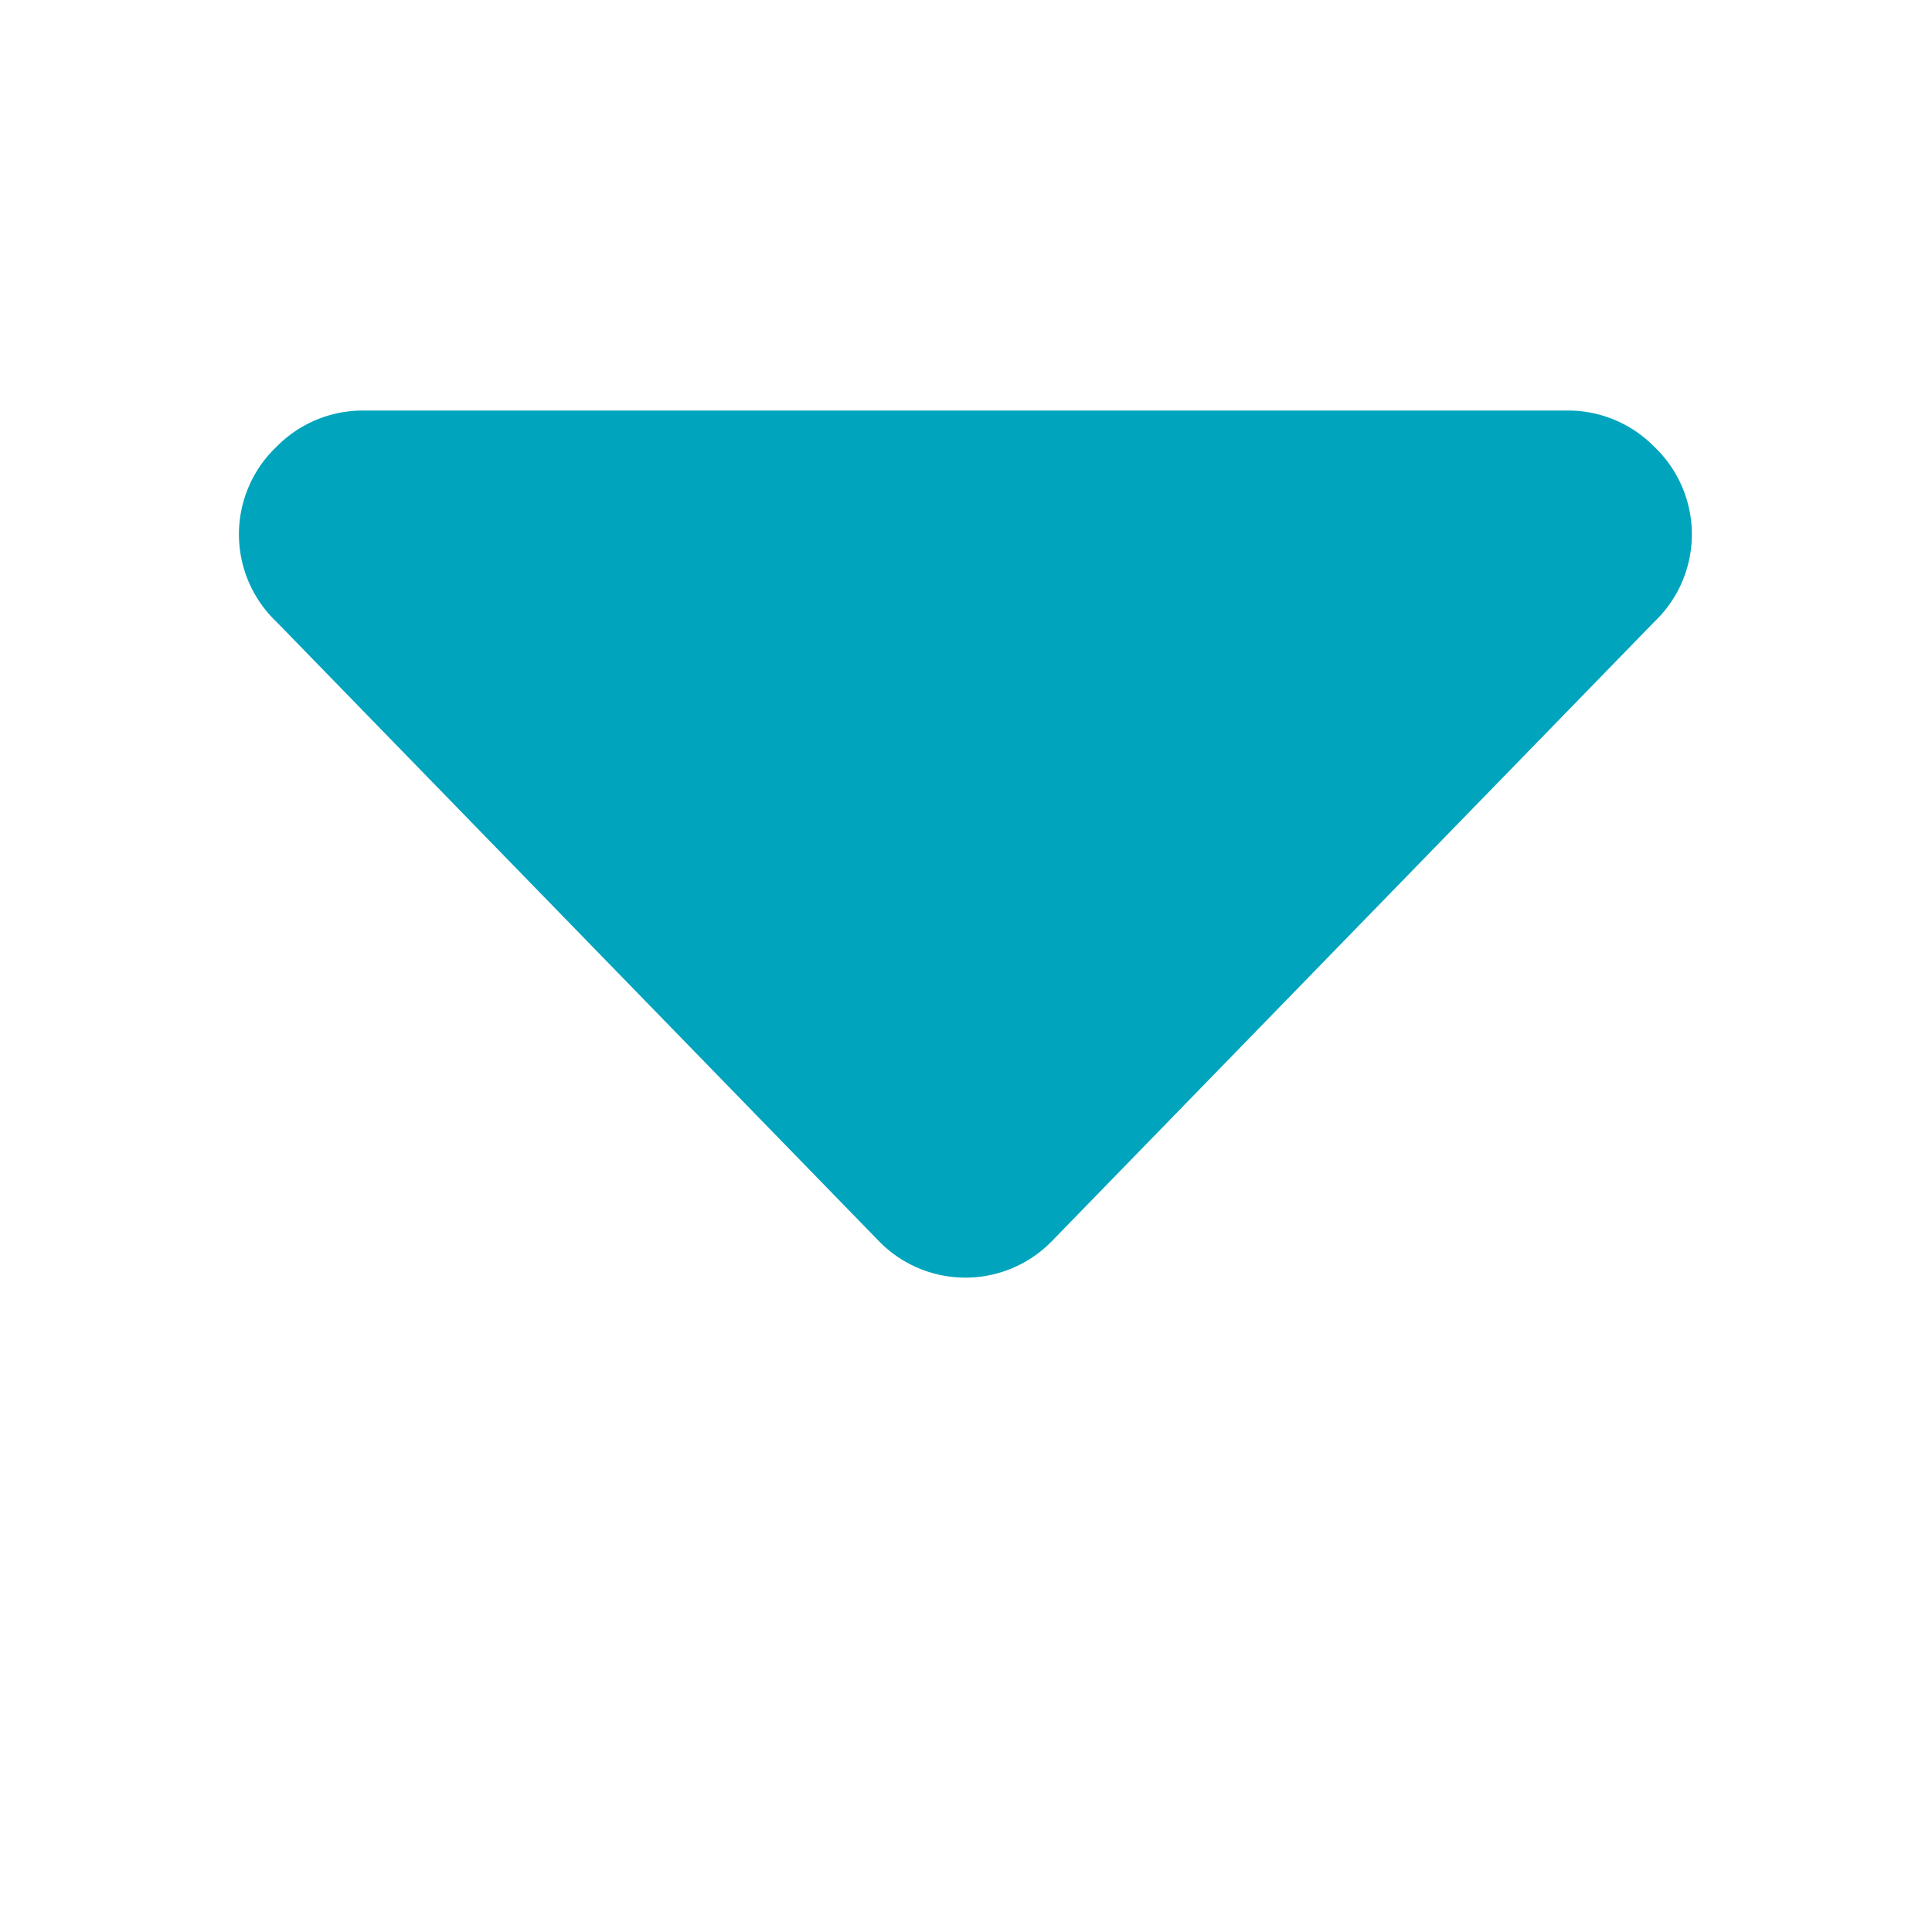
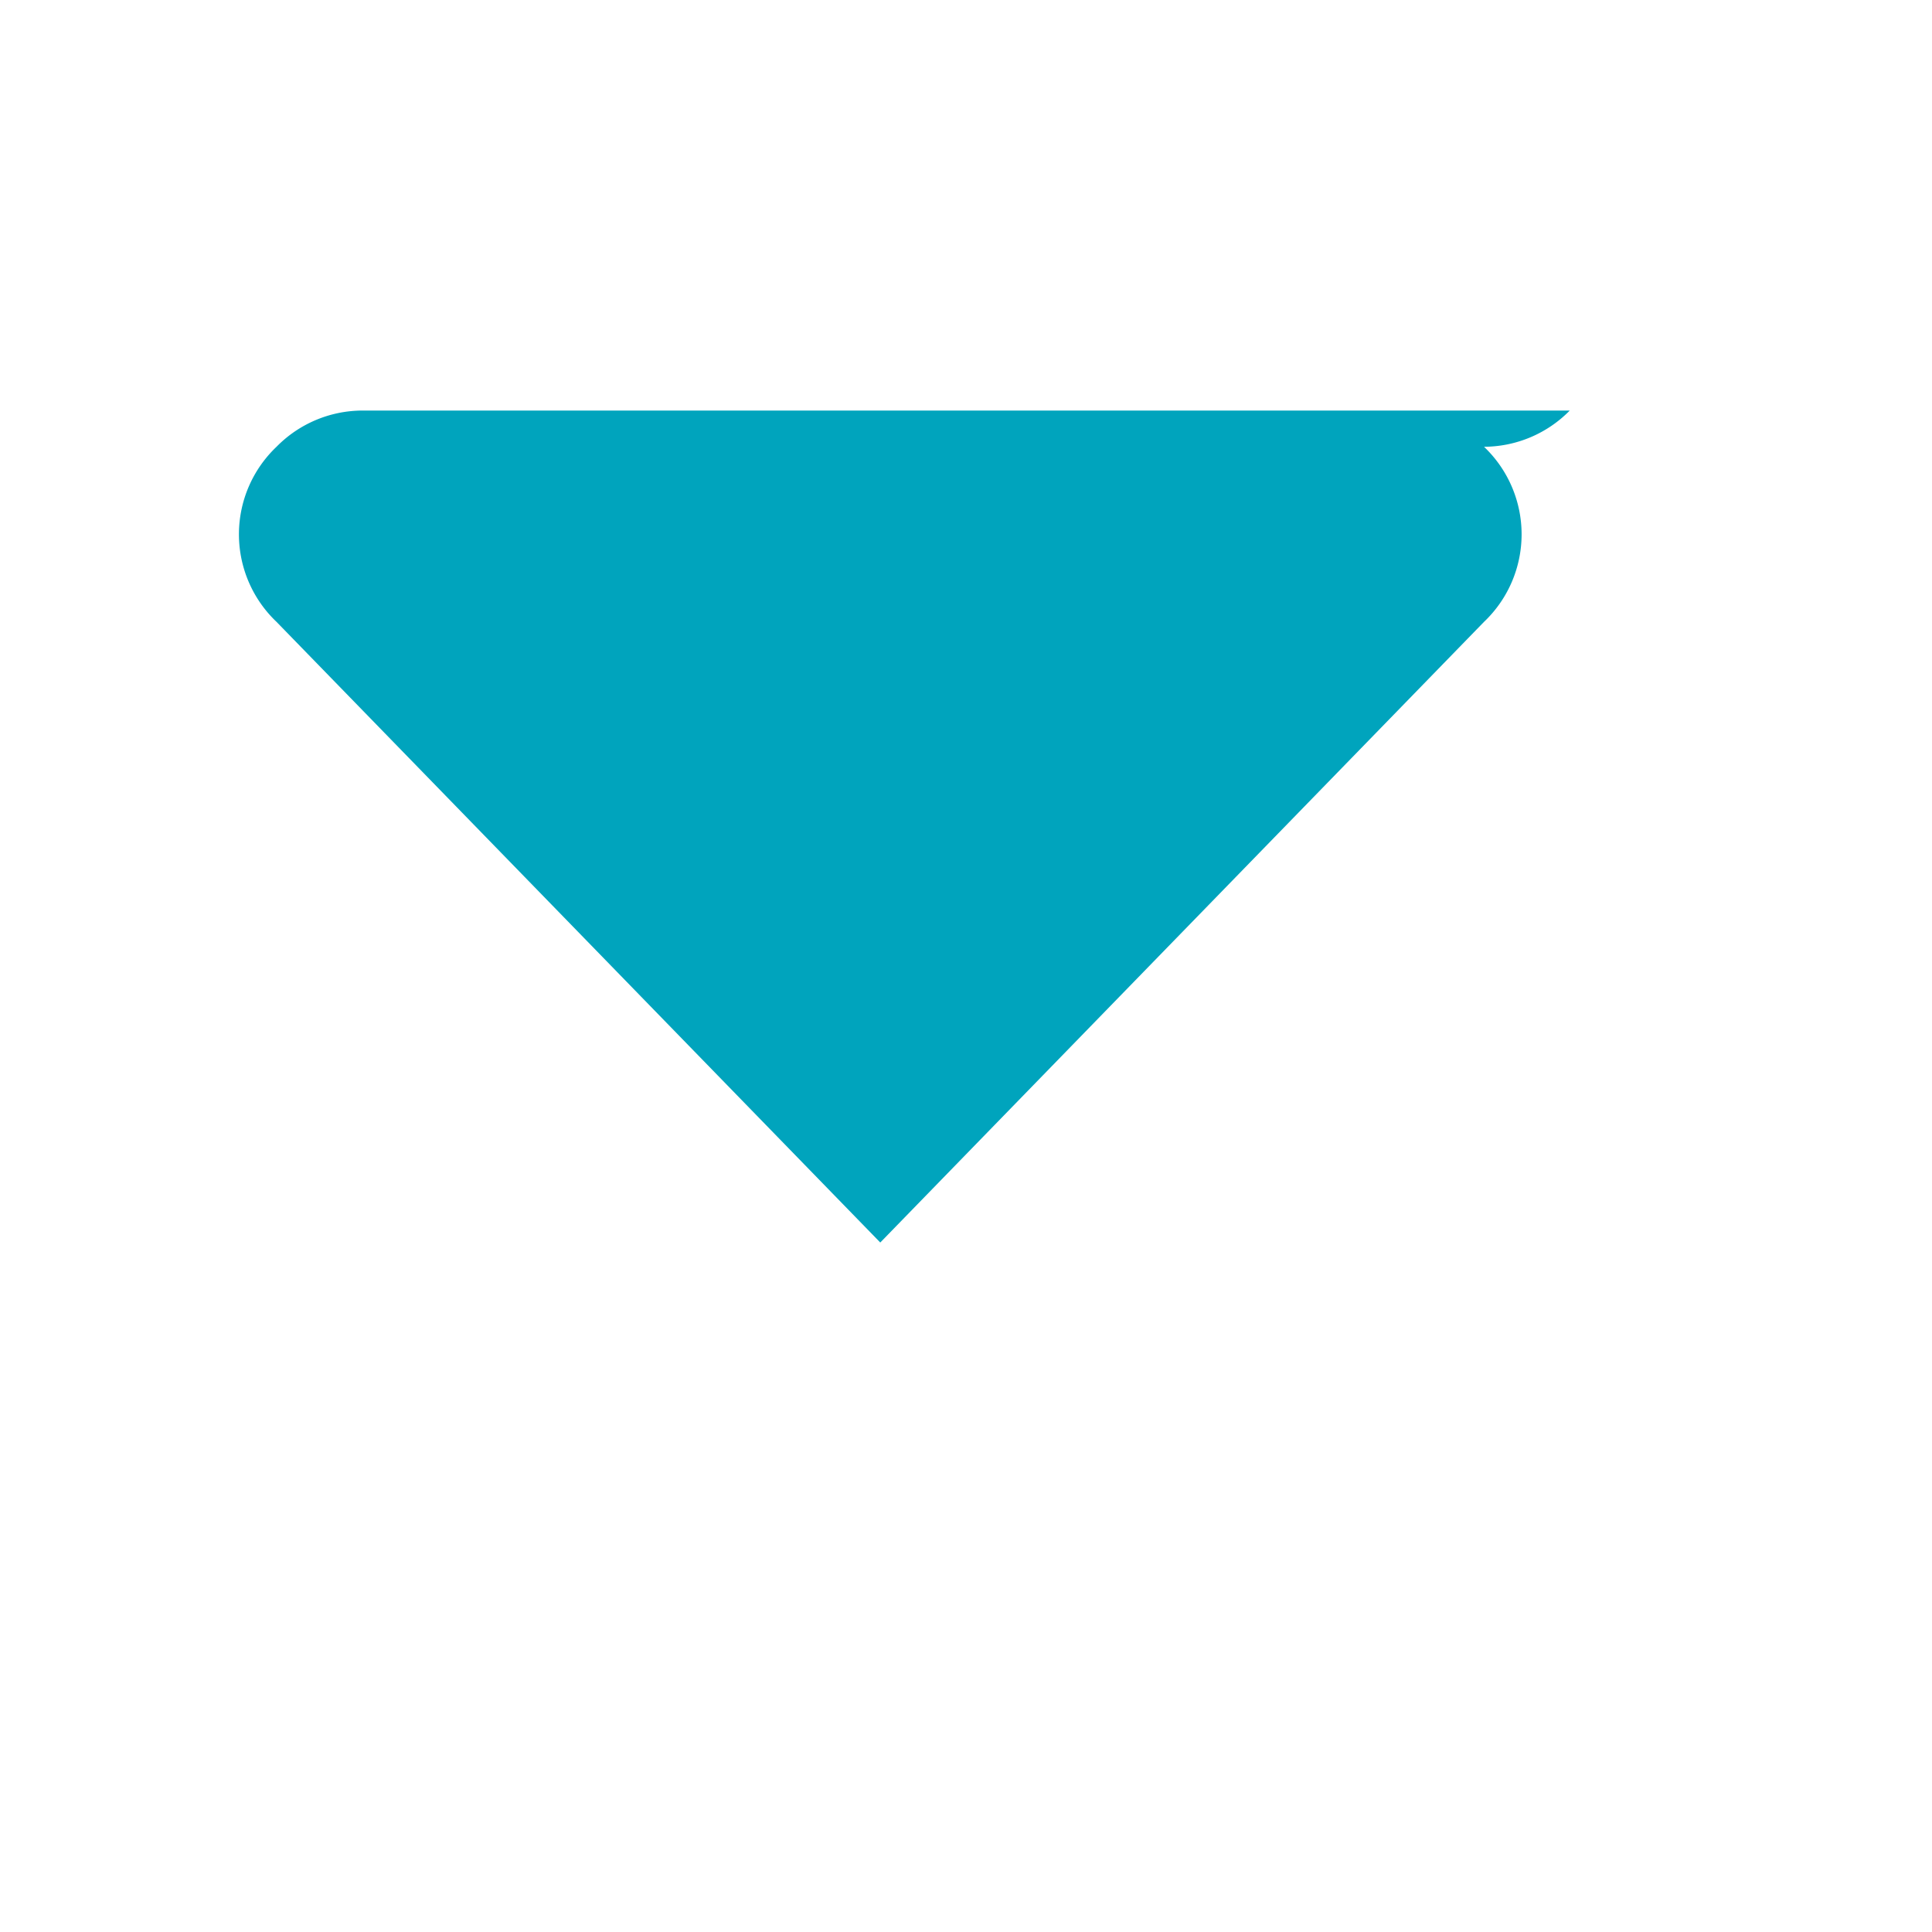
<svg xmlns="http://www.w3.org/2000/svg" id="Layer_1" data-name="Layer 1" viewBox="0 0 16 16" width="12px" height="12px">
  <defs>
    <style>.cls-1{fill:#00a4bd;}</style>
  </defs>
  <title>low-downCarat</title>
-   <path class="cls-1" d="M3,3.4a1,1,0,0,0-.71.3,1,1,0,0,0,0,1.45l5,5.14a1,1,0,0,0,1.41,0l5-5.14a1,1,0,0,0,0-1.45A1,1,0,0,0,13,3.4Z" />
+   <path class="cls-1" d="M3,3.4a1,1,0,0,0-.71.3,1,1,0,0,0,0,1.45l5,5.14l5-5.14a1,1,0,0,0,0-1.45A1,1,0,0,0,13,3.4Z" />
</svg>